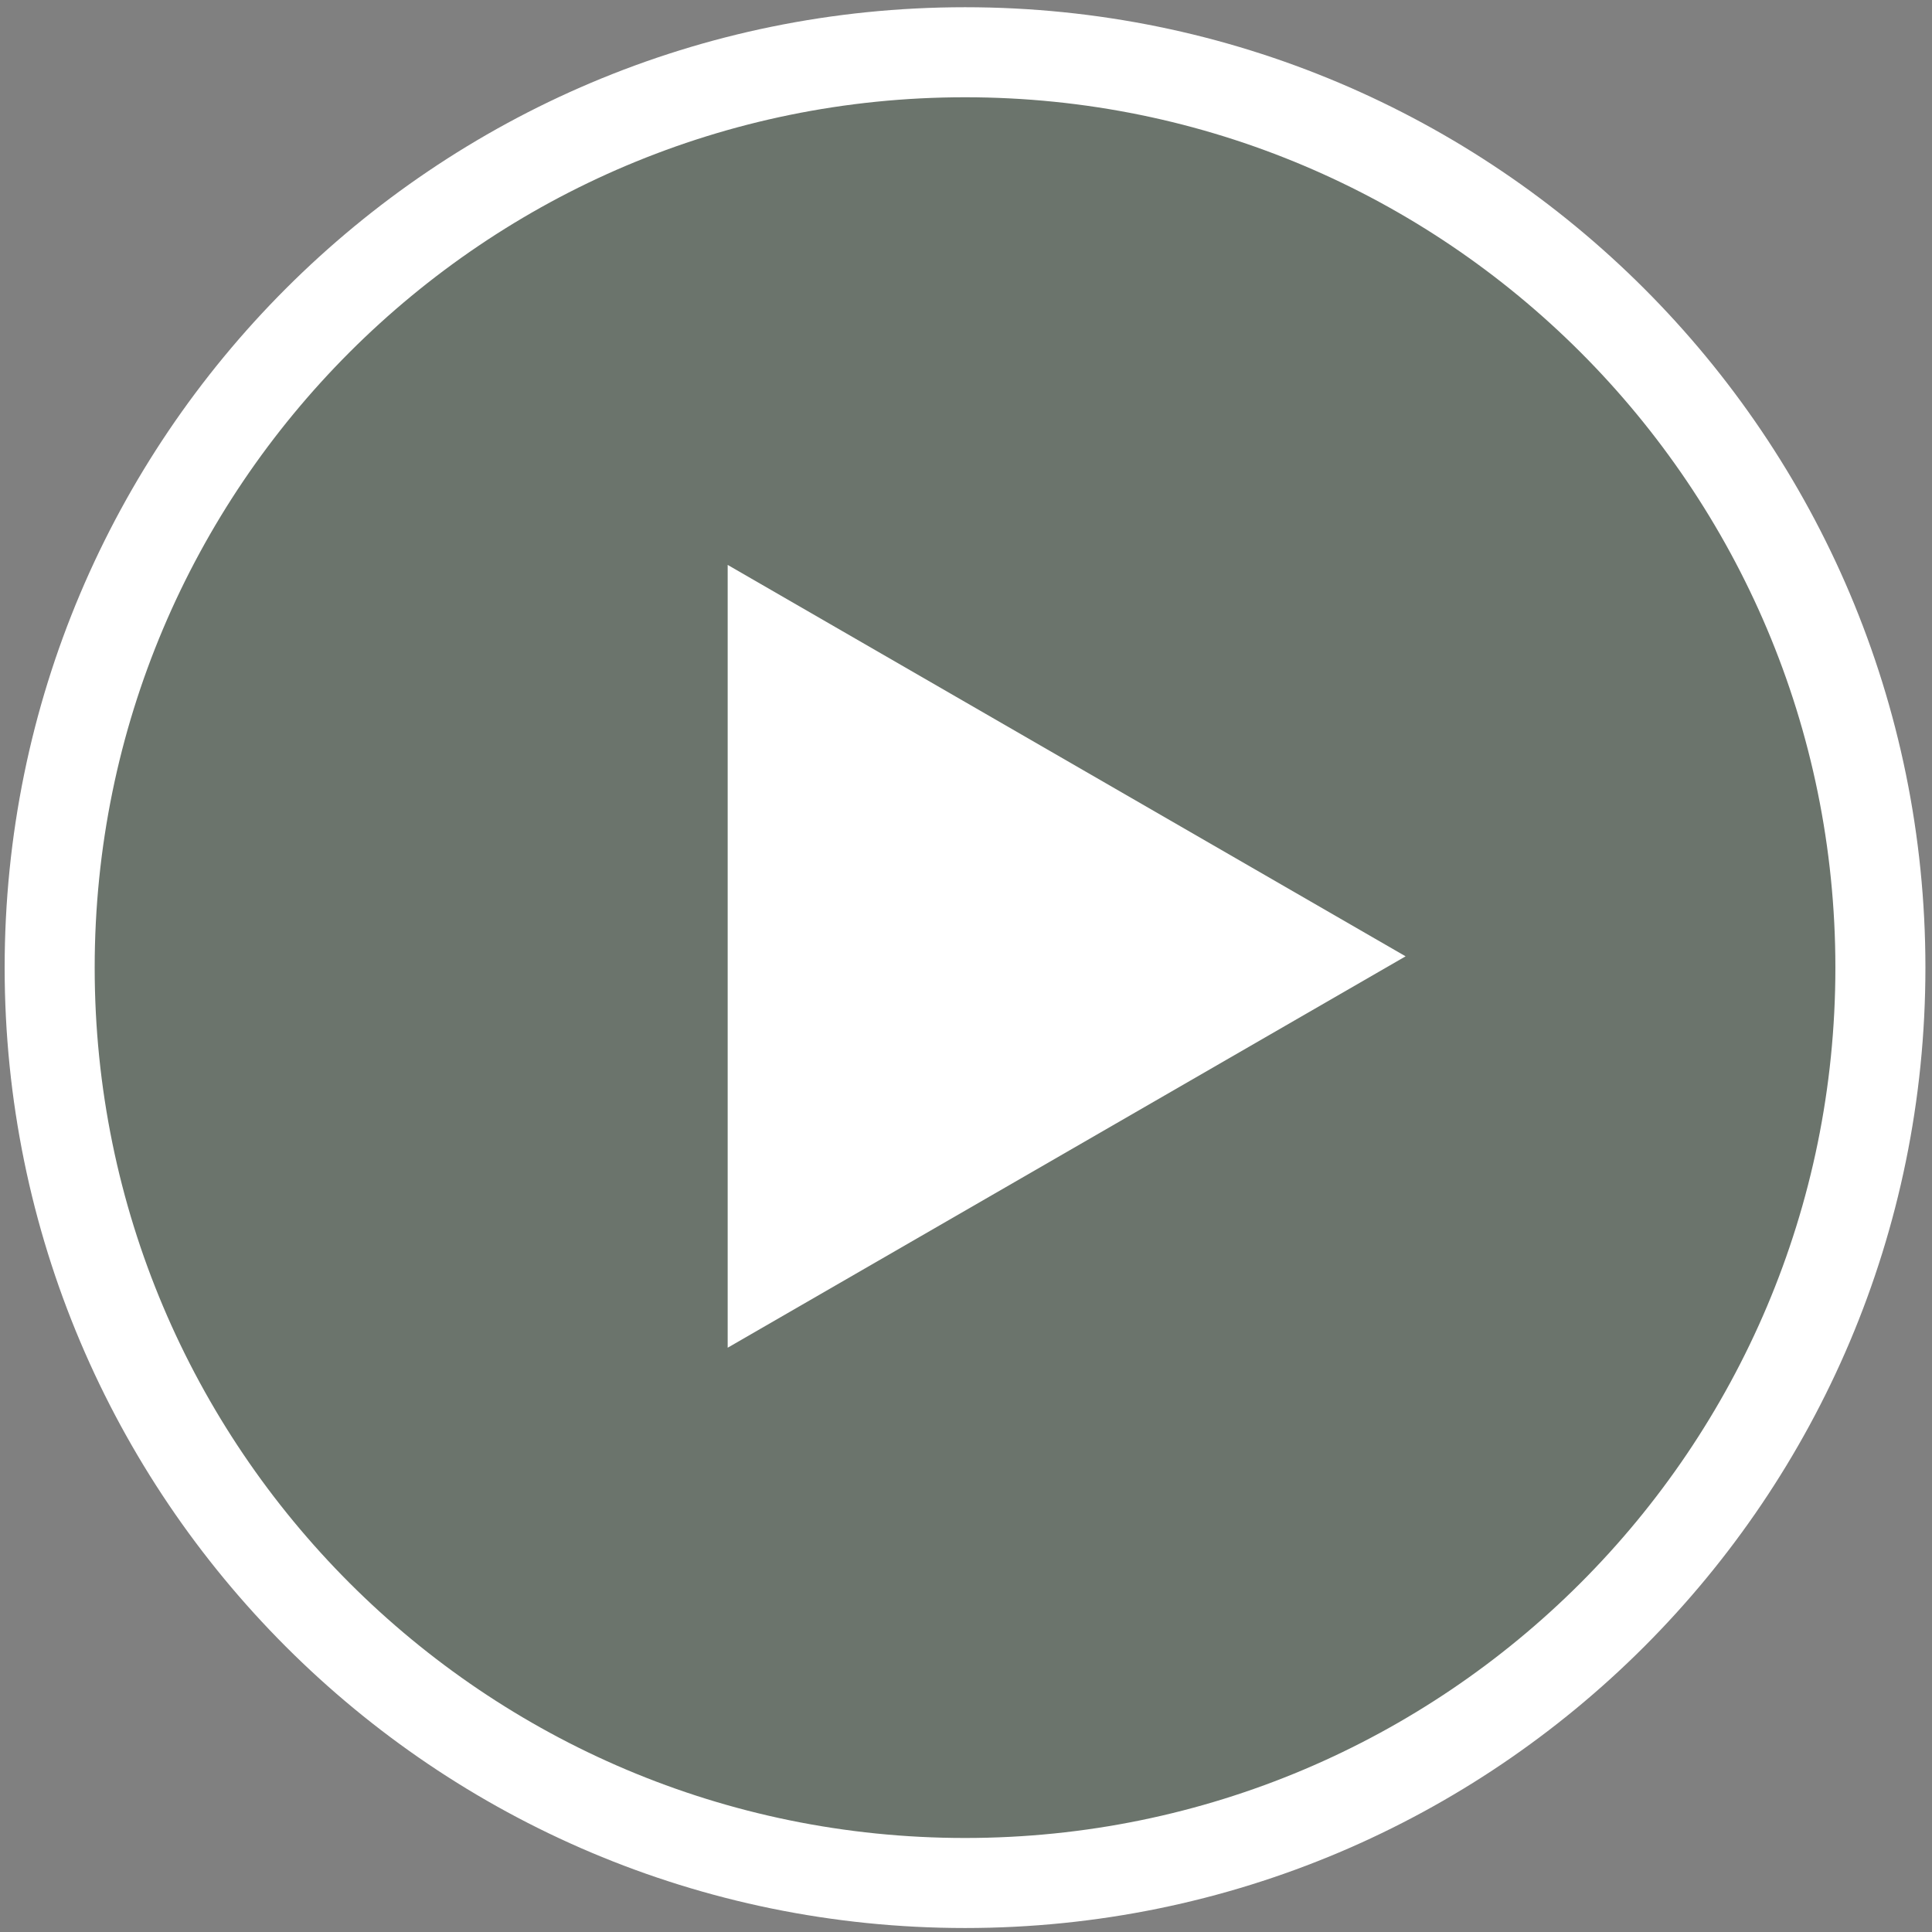
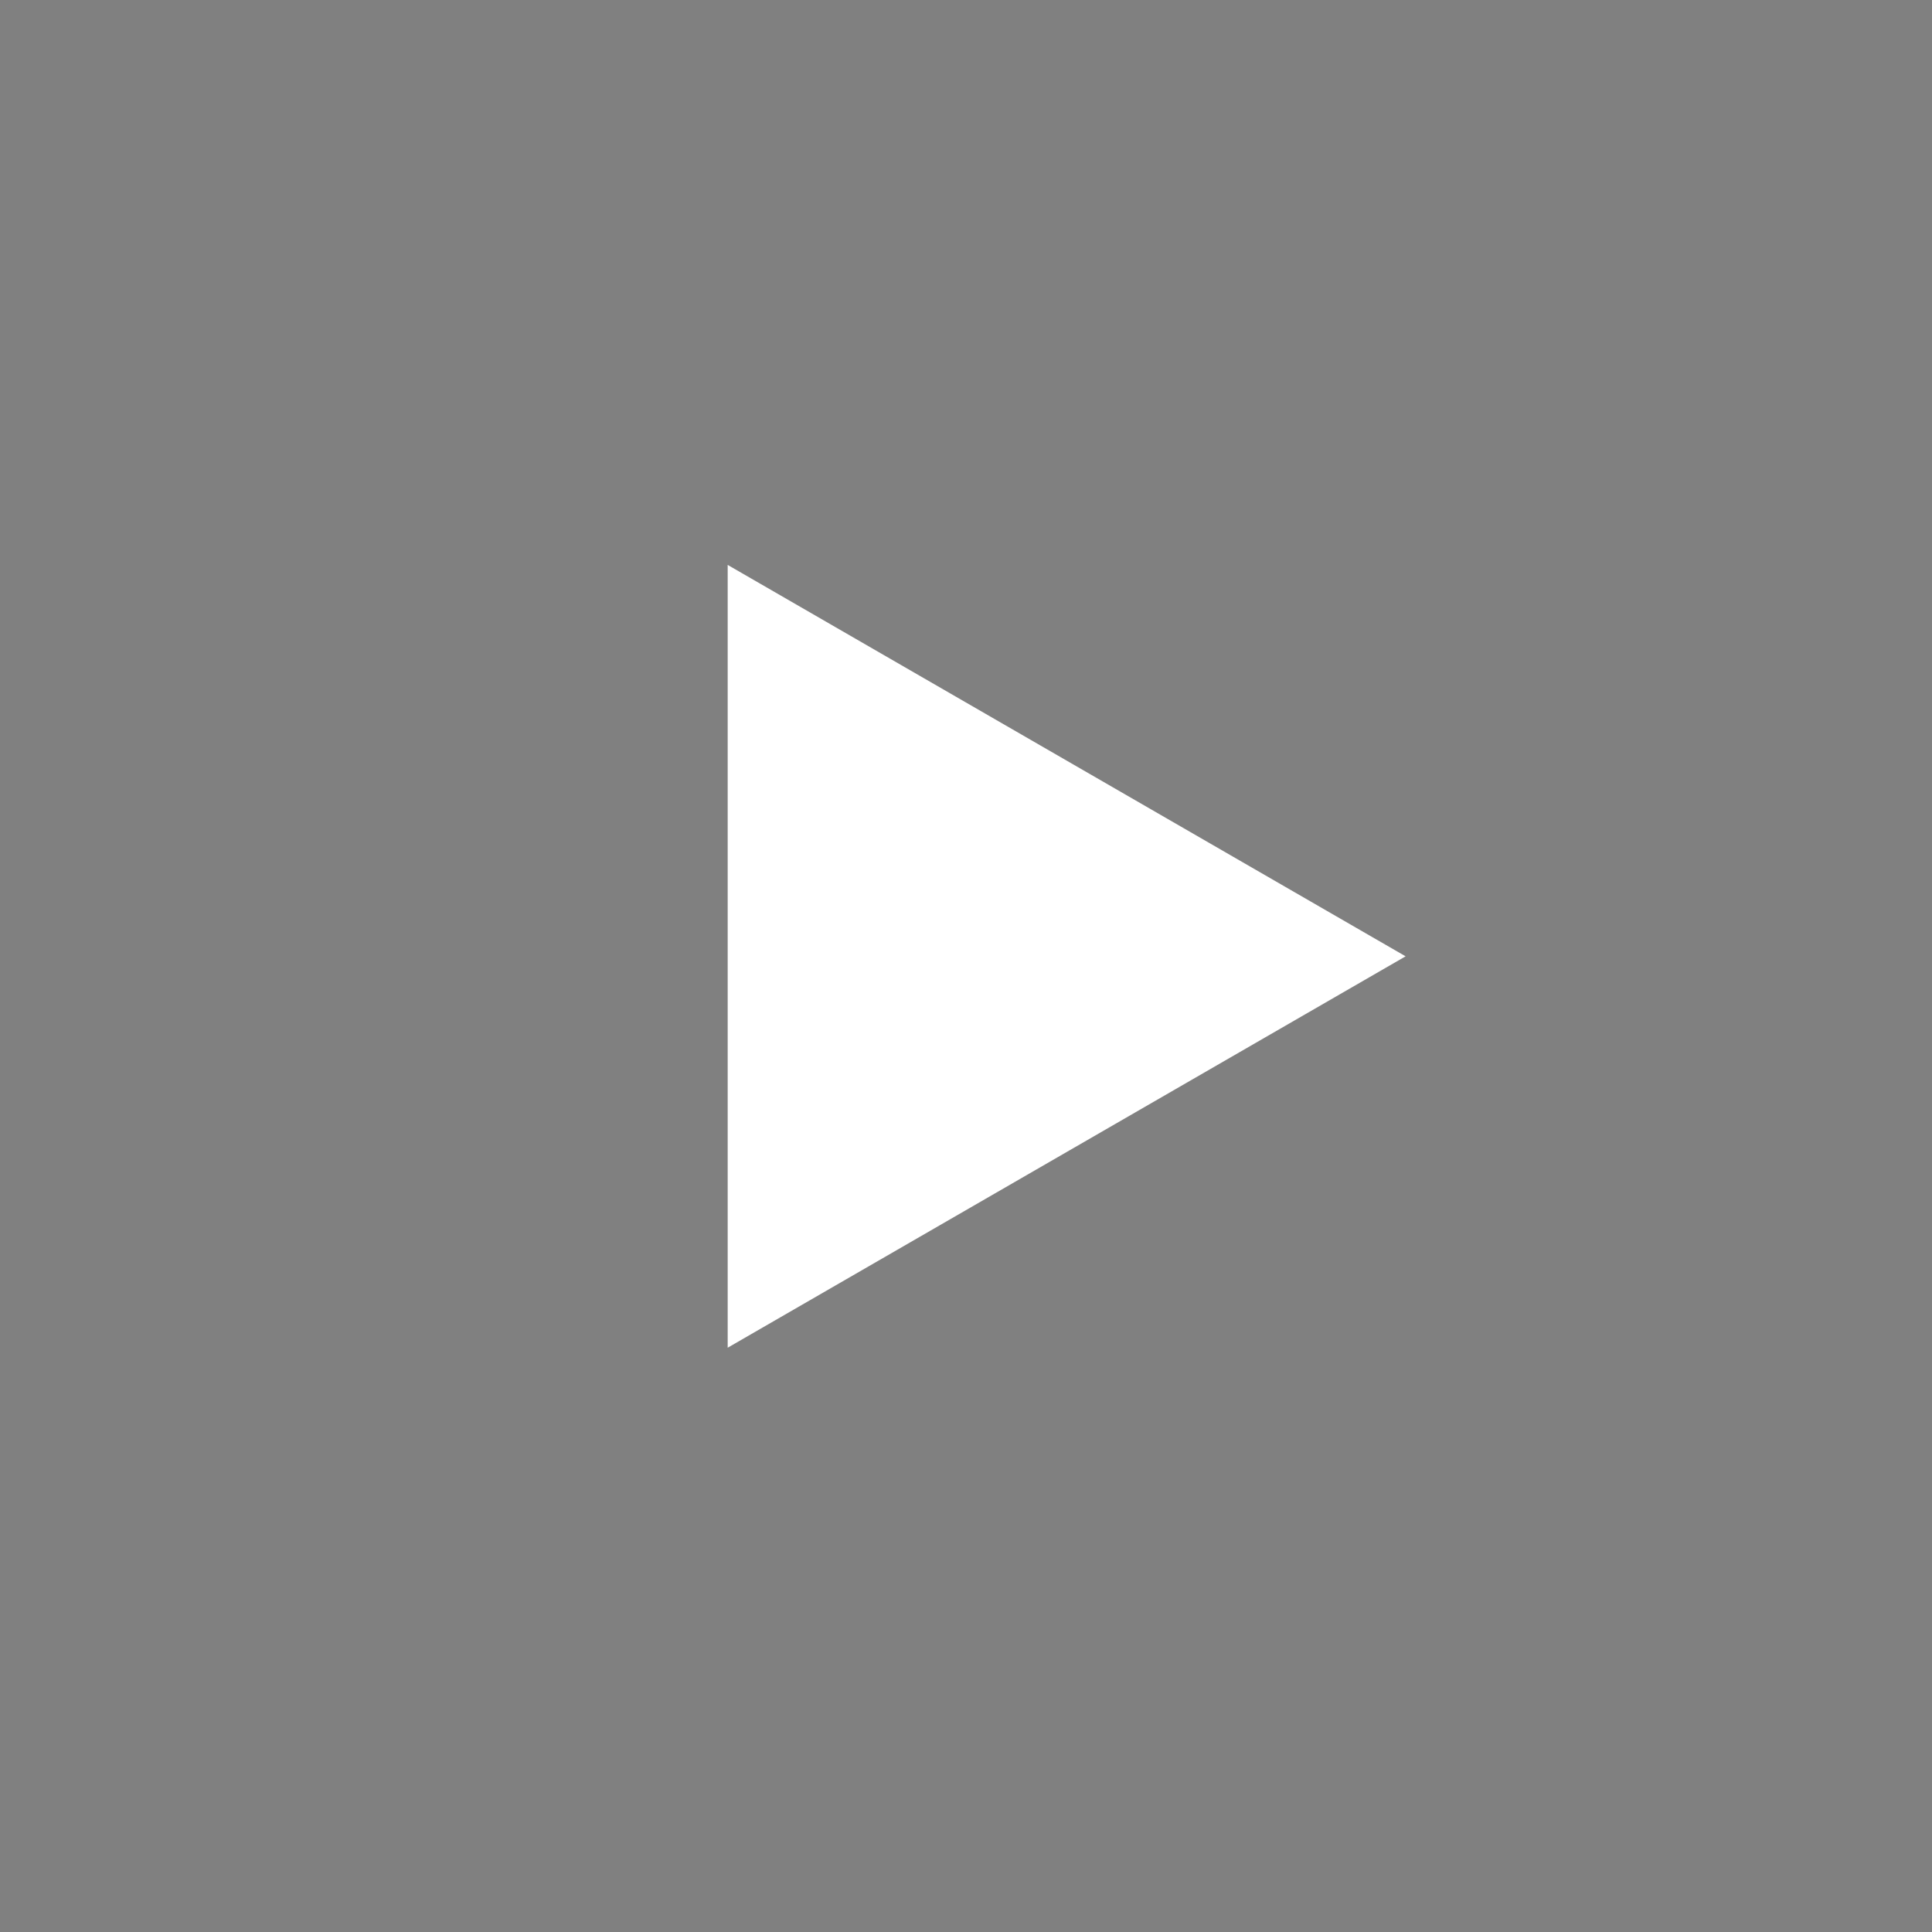
<svg xmlns="http://www.w3.org/2000/svg" width="113" height="113" viewBox="0 0 113 113" fill="none">
  <rect x="0" y="0" width="113" height="113" fill="#808080" stroke="none" />
  <g id="Play Button">
-     <path id="Ellipse 295" d="M109.982 56.595C109.982 86.164 86.012 110.134 56.444 110.134C26.875 110.134 2.905 86.164 2.905 56.595C2.905 27.027 26.875 3.056 56.444 3.056C86.012 3.056 109.982 27.027 109.982 56.595Z" fill="#1D4A21" fill-opacity="0.2" stroke="white" stroke-width="5.266" />
    <path id="Polygon 2" d="M82.212 55.934L42.561 78.826L42.561 33.041L82.212 55.934Z" fill="white" />
  </g>
</svg>